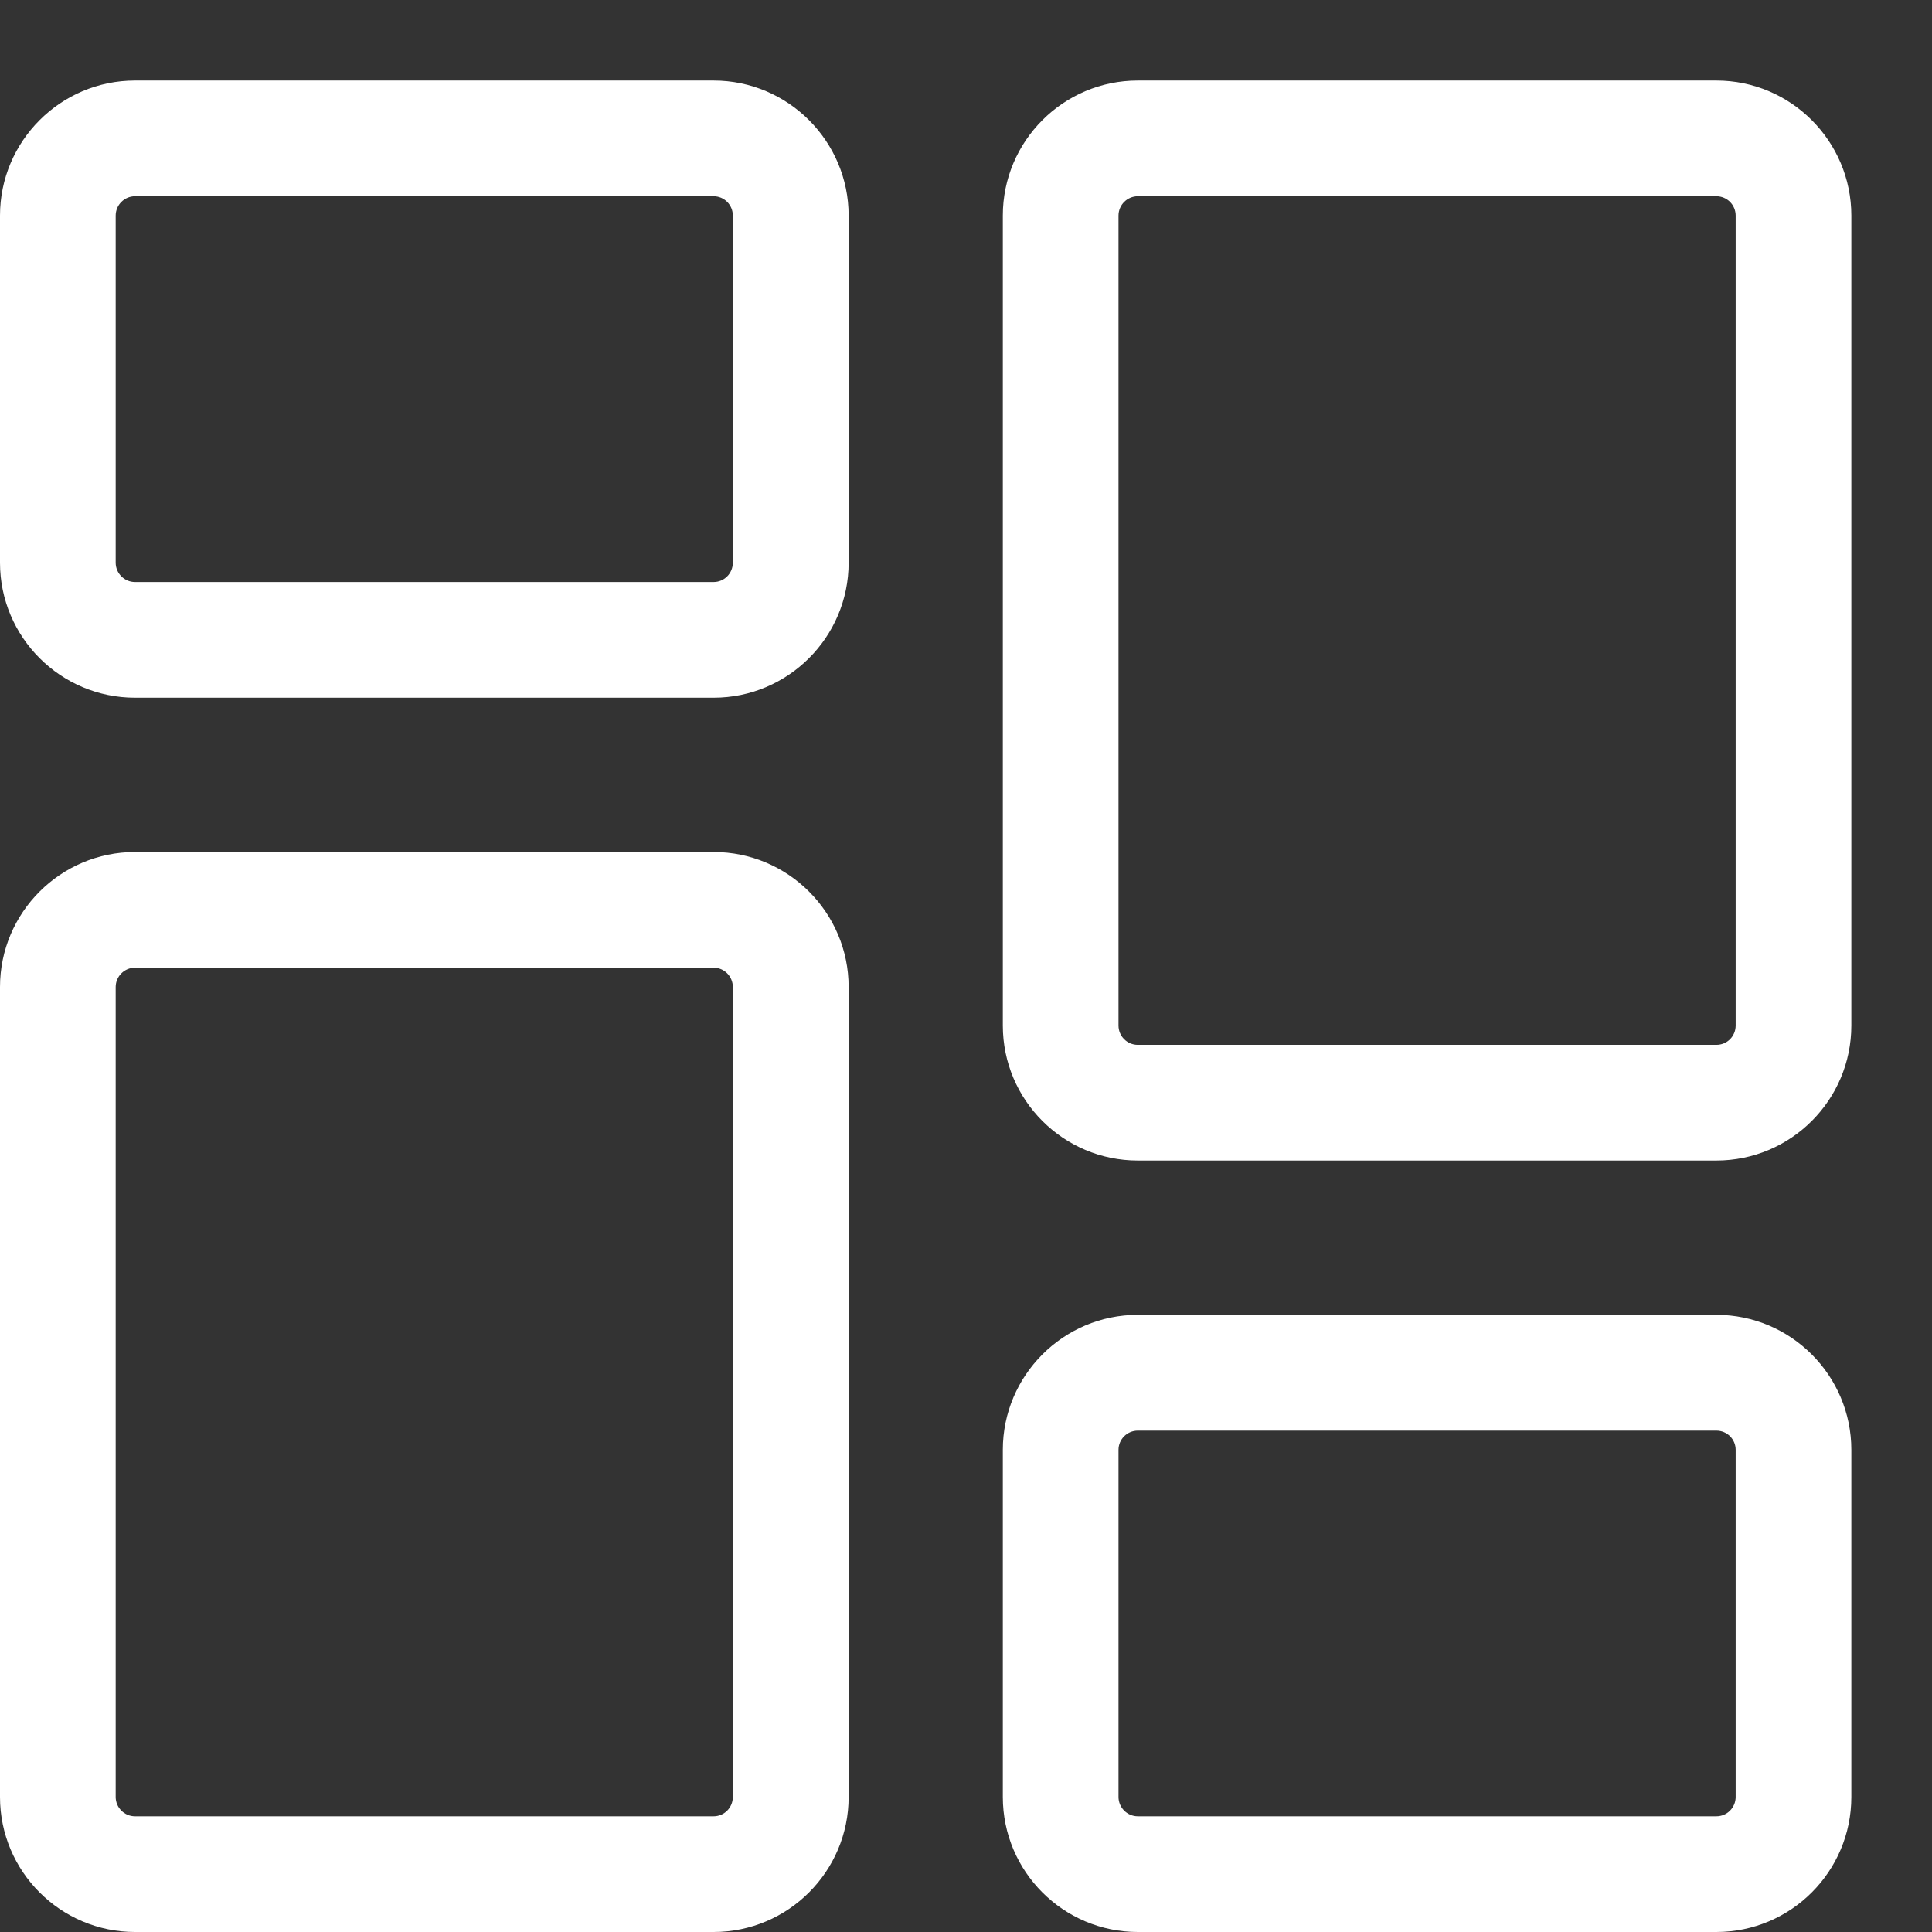
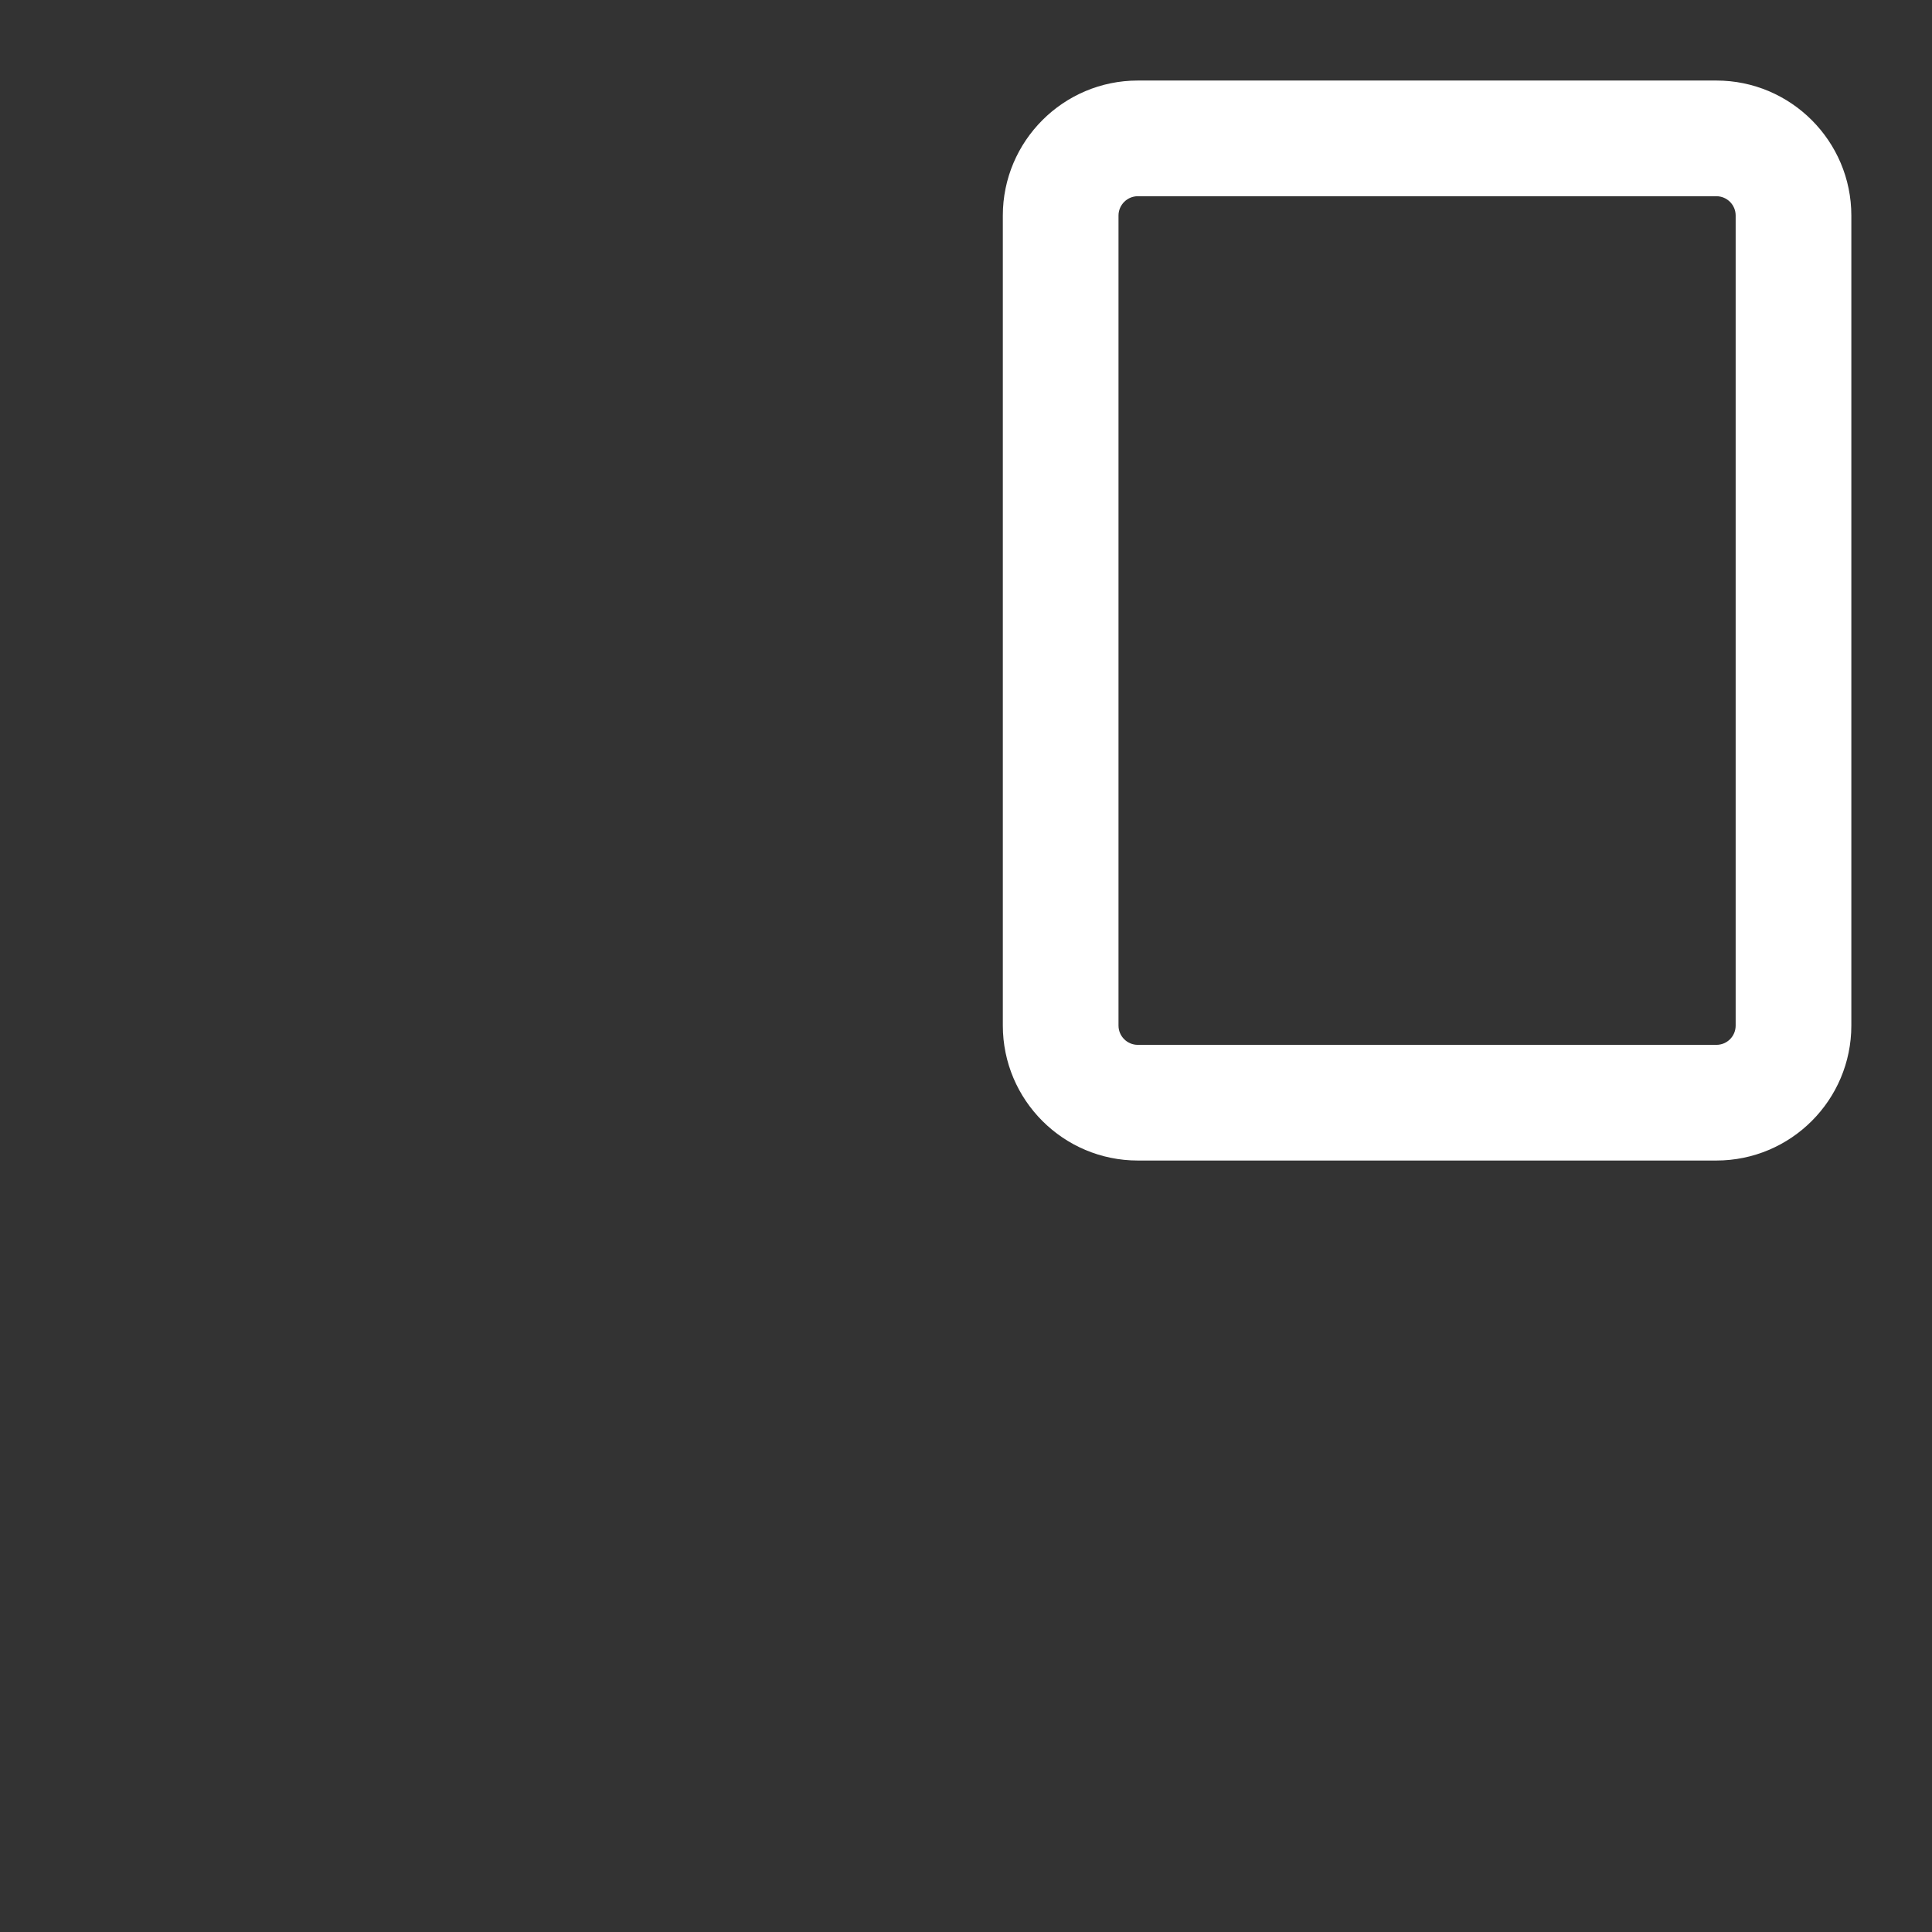
<svg xmlns="http://www.w3.org/2000/svg" width="16" height="16" viewBox="0 0 16 16" fill="none">
  <rect x="0" y="0" width="16" height="16" fill="#333333" stroke="none" />
-   <path d="M5.91 5.778H1.118C0.502 5.778 0 5.277 0 4.66V1.785C0 1.169 0.502 0.667 1.118 0.667H5.91C6.526 0.667 7.028 1.169 7.028 1.785V4.66C7.028 5.277 6.526 5.778 5.91 5.778ZM1.118 1.625C1.03 1.625 0.958 1.697 0.958 1.785V4.66C0.958 4.748 1.03 4.82 1.118 4.82H5.91C5.998 4.82 6.069 4.748 6.069 4.66V1.785C6.069 1.697 5.998 1.625 5.91 1.625H1.118Z" fill="white" />
-   <path d="M5.91 16H1.118C0.502 16 0 15.499 0 14.882V8.174C0 7.557 0.502 7.056 1.118 7.056H5.91C6.526 7.056 7.028 7.557 7.028 8.174V14.882C7.028 15.499 6.526 16 5.91 16ZM1.118 8.014C1.03 8.014 0.958 8.086 0.958 8.174V14.882C0.958 14.97 1.03 15.042 1.118 15.042H5.91C5.998 15.042 6.069 14.97 6.069 14.882V8.174C6.069 8.086 5.998 8.014 5.91 8.014H1.118Z" fill="white" />
-   <path d="M14.214 16H9.423C8.806 16 8.305 15.499 8.305 14.882V12.007C8.305 11.391 8.806 10.889 9.423 10.889H14.214C14.831 10.889 15.332 11.391 15.332 12.007V14.882C15.332 15.499 14.831 16 14.214 16ZM9.423 11.848C9.335 11.848 9.263 11.919 9.263 12.007V14.882C9.263 14.97 9.335 15.042 9.423 15.042H14.214C14.303 15.042 14.374 14.97 14.374 14.882V12.007C14.374 11.919 14.303 11.848 14.214 11.848H9.423Z" fill="white" />
  <path d="M14.214 9.611H9.423C8.806 9.611 8.305 9.11 8.305 8.493V1.785C8.305 1.169 8.806 0.667 9.423 0.667H14.214C14.831 0.667 15.332 1.169 15.332 1.785V8.493C15.332 9.11 14.831 9.611 14.214 9.611ZM9.423 1.625C9.335 1.625 9.263 1.697 9.263 1.785V8.493C9.263 8.582 9.335 8.653 9.423 8.653H14.214C14.303 8.653 14.374 8.582 14.374 8.493V1.785C14.374 1.697 14.303 1.625 14.214 1.625H9.423Z" fill="white" />
</svg>